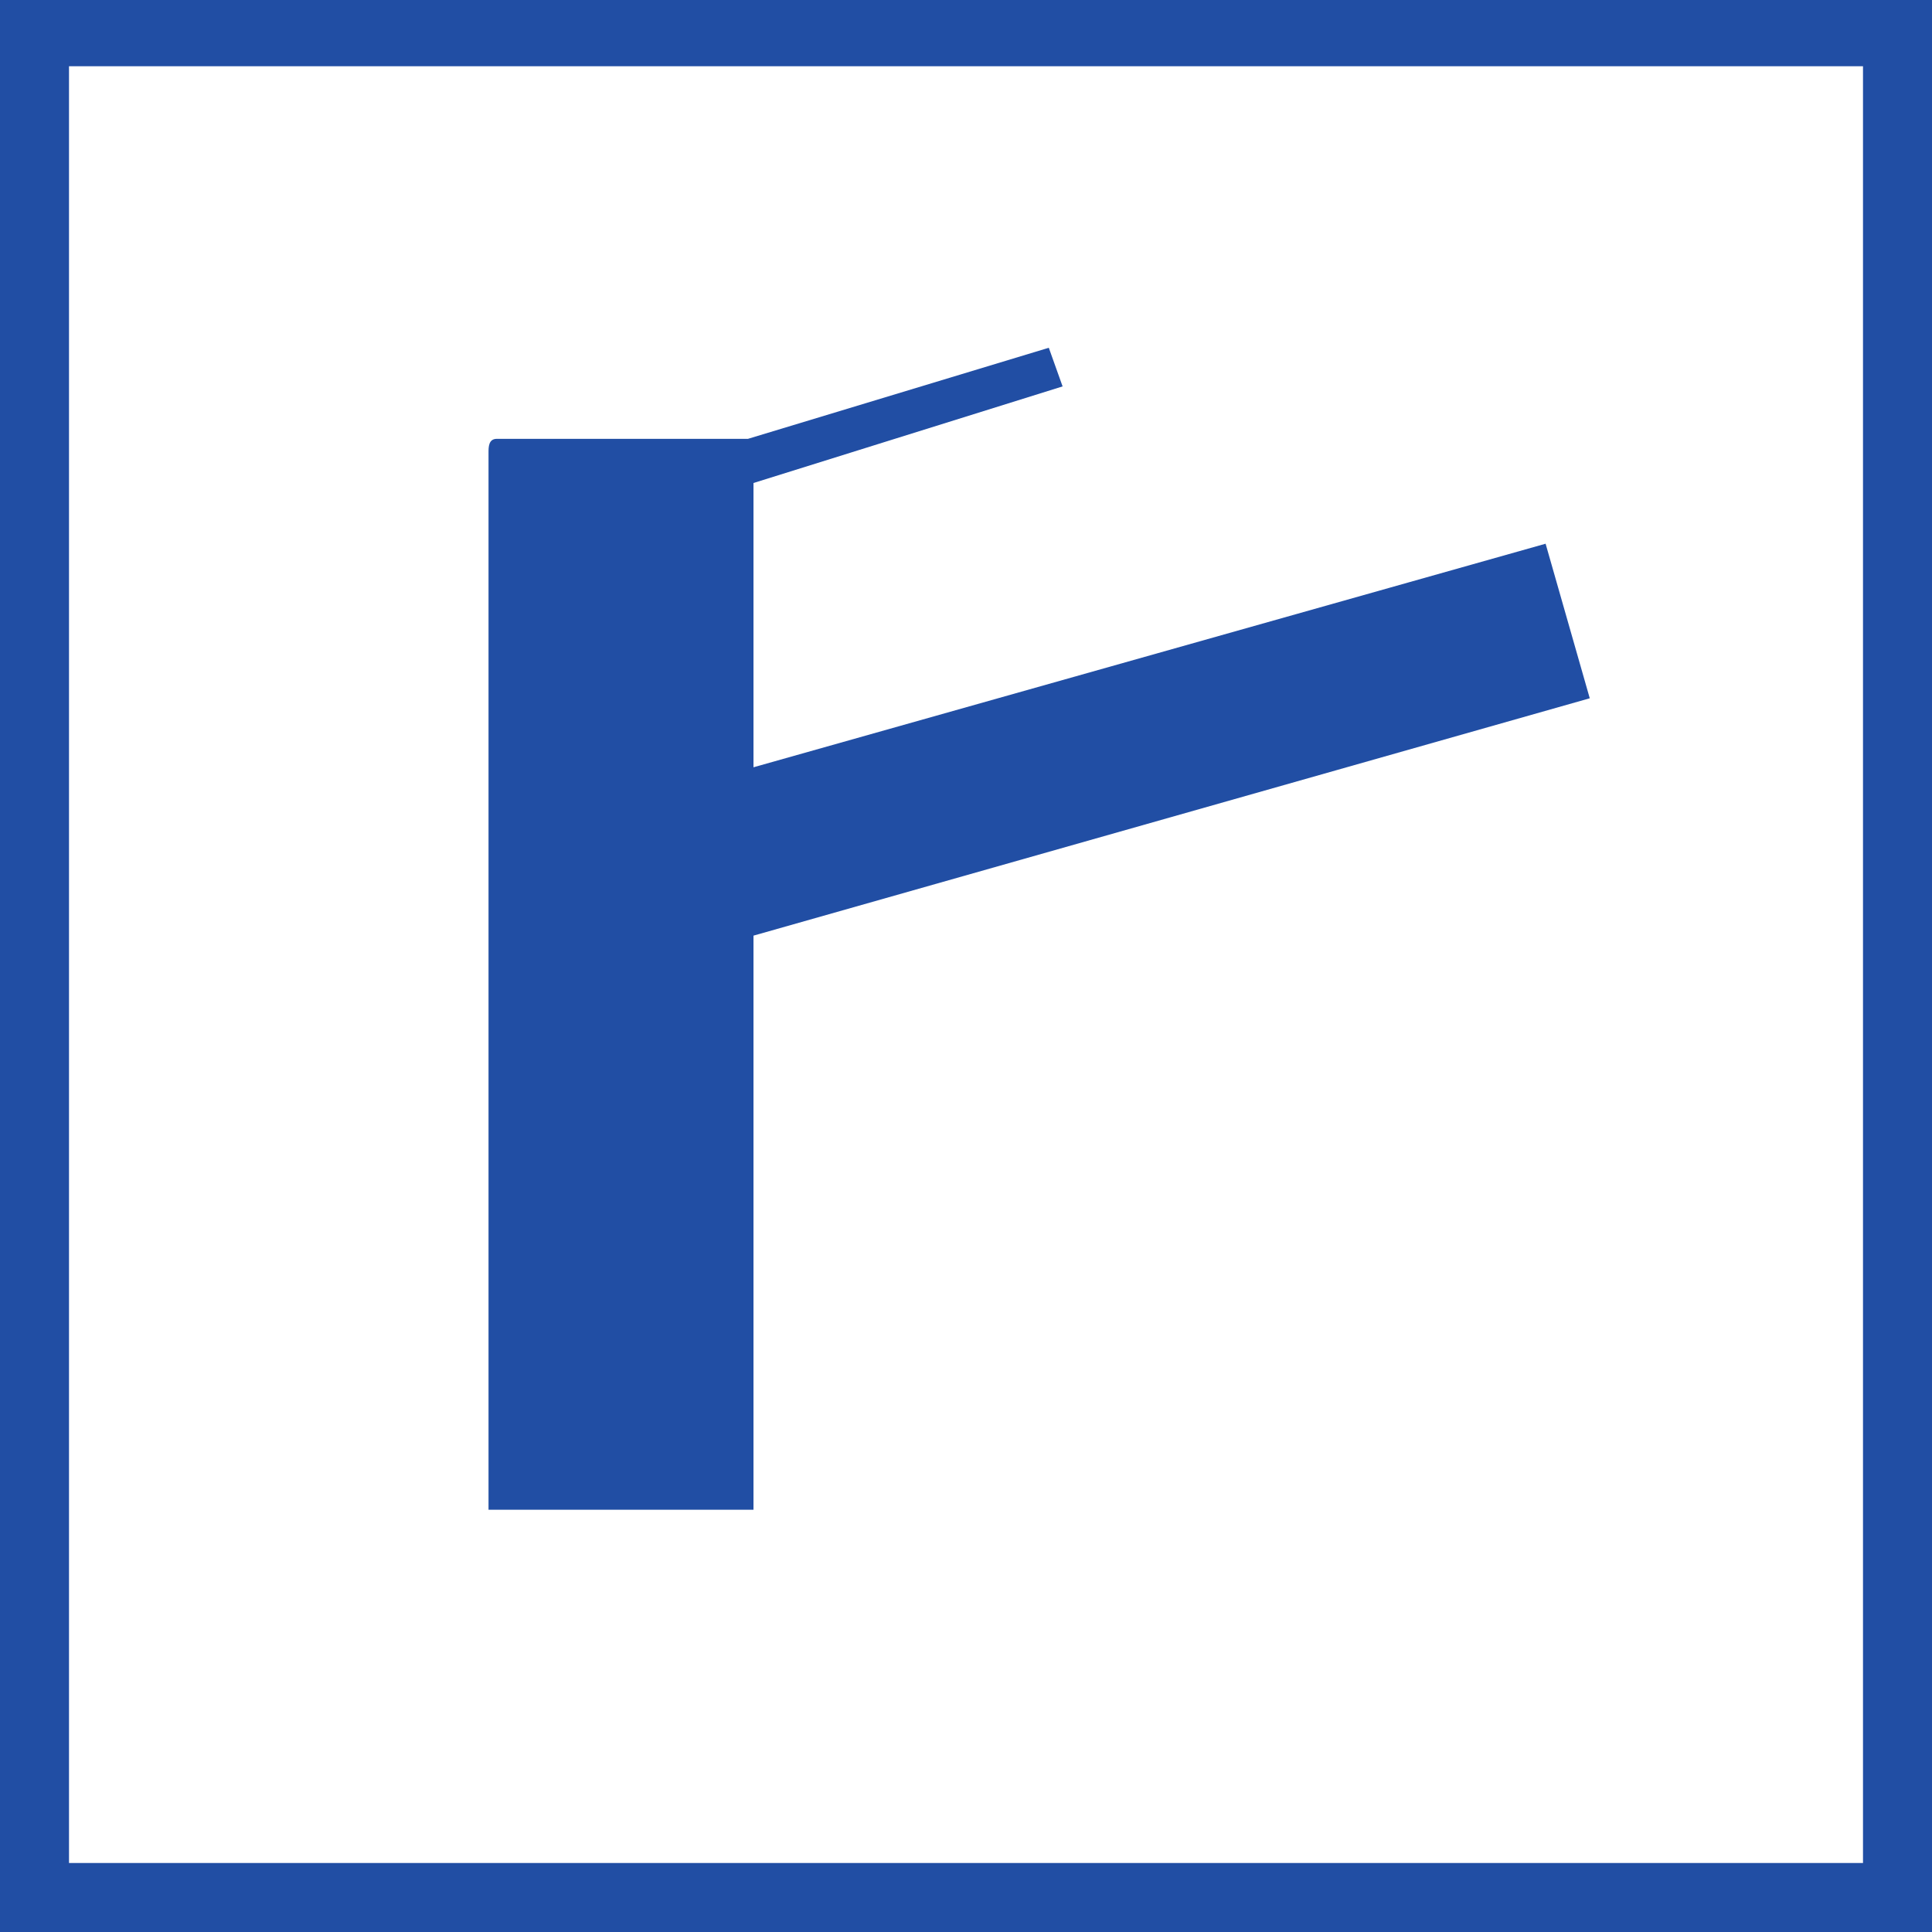
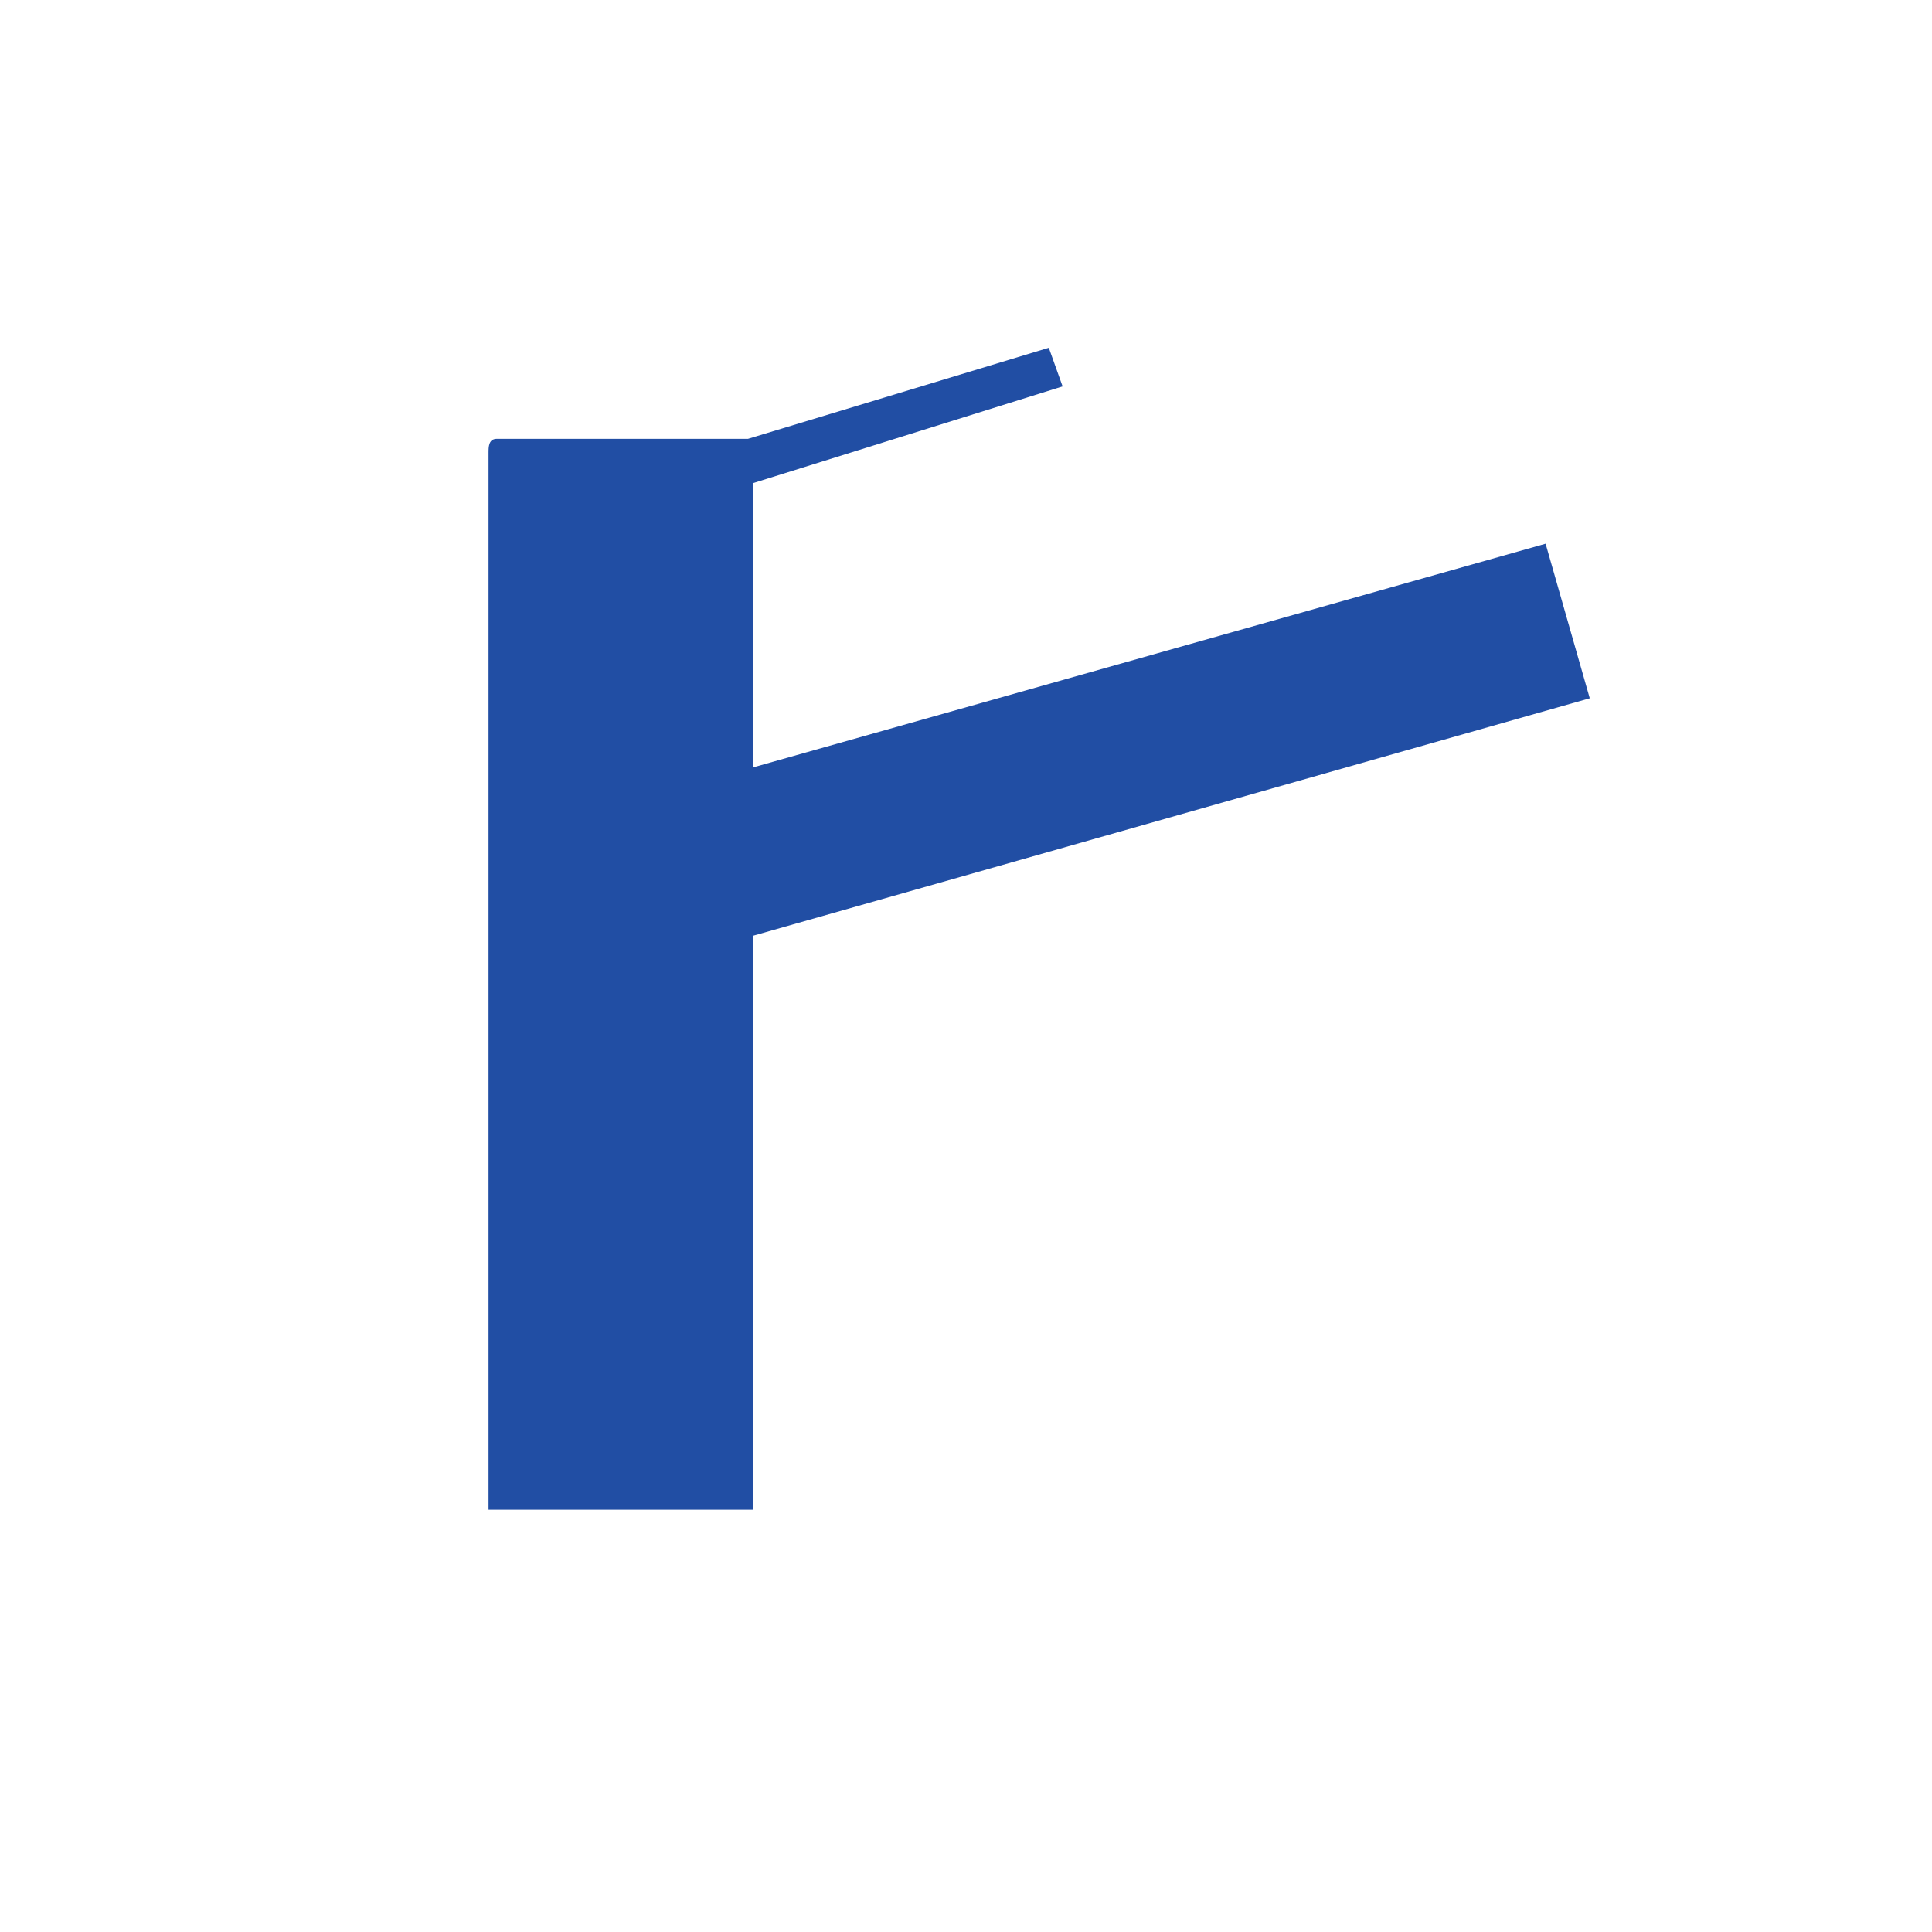
<svg xmlns="http://www.w3.org/2000/svg" xml:space="preserve" width="100px" height="100px" version="1.1" style="shape-rendering:geometricPrecision; text-rendering:geometricPrecision; image-rendering:optimizeQuality; fill-rule:evenodd; clip-rule:evenodd" viewBox="0 0 7 7">
  <defs>
    <style type="text/css">
   
    .fil0 {fill:#214EA4;fill-rule:nonzero}
   
  </style>
  </defs>
  <g id="Слой_x0020_1">
    <path class="fil0" d="M5.76 2.53l-0.16 -0.56 -2.87 0.81 0 -0.57 0 -0.08 0 0.65 0 0.01 0 -0.68 0 0.02 0 -0.16 0 -0.22 1.12 -0.35 -0.05 -0.14 -1.09 0.33 -0.91 0c-0.03,0 -0.03,0.03 -0.03,0.05l0 3.83 0.96 0 0 -2.08 3.03 -0.86z" />
-     <path class="fil0" d="M0 7l7 0 0 -7 -7 0 0 7zm0.25 -6.76l6.5 0 0 6.51 -6.5 0 0 -6.51z" />
  </g>
</svg>